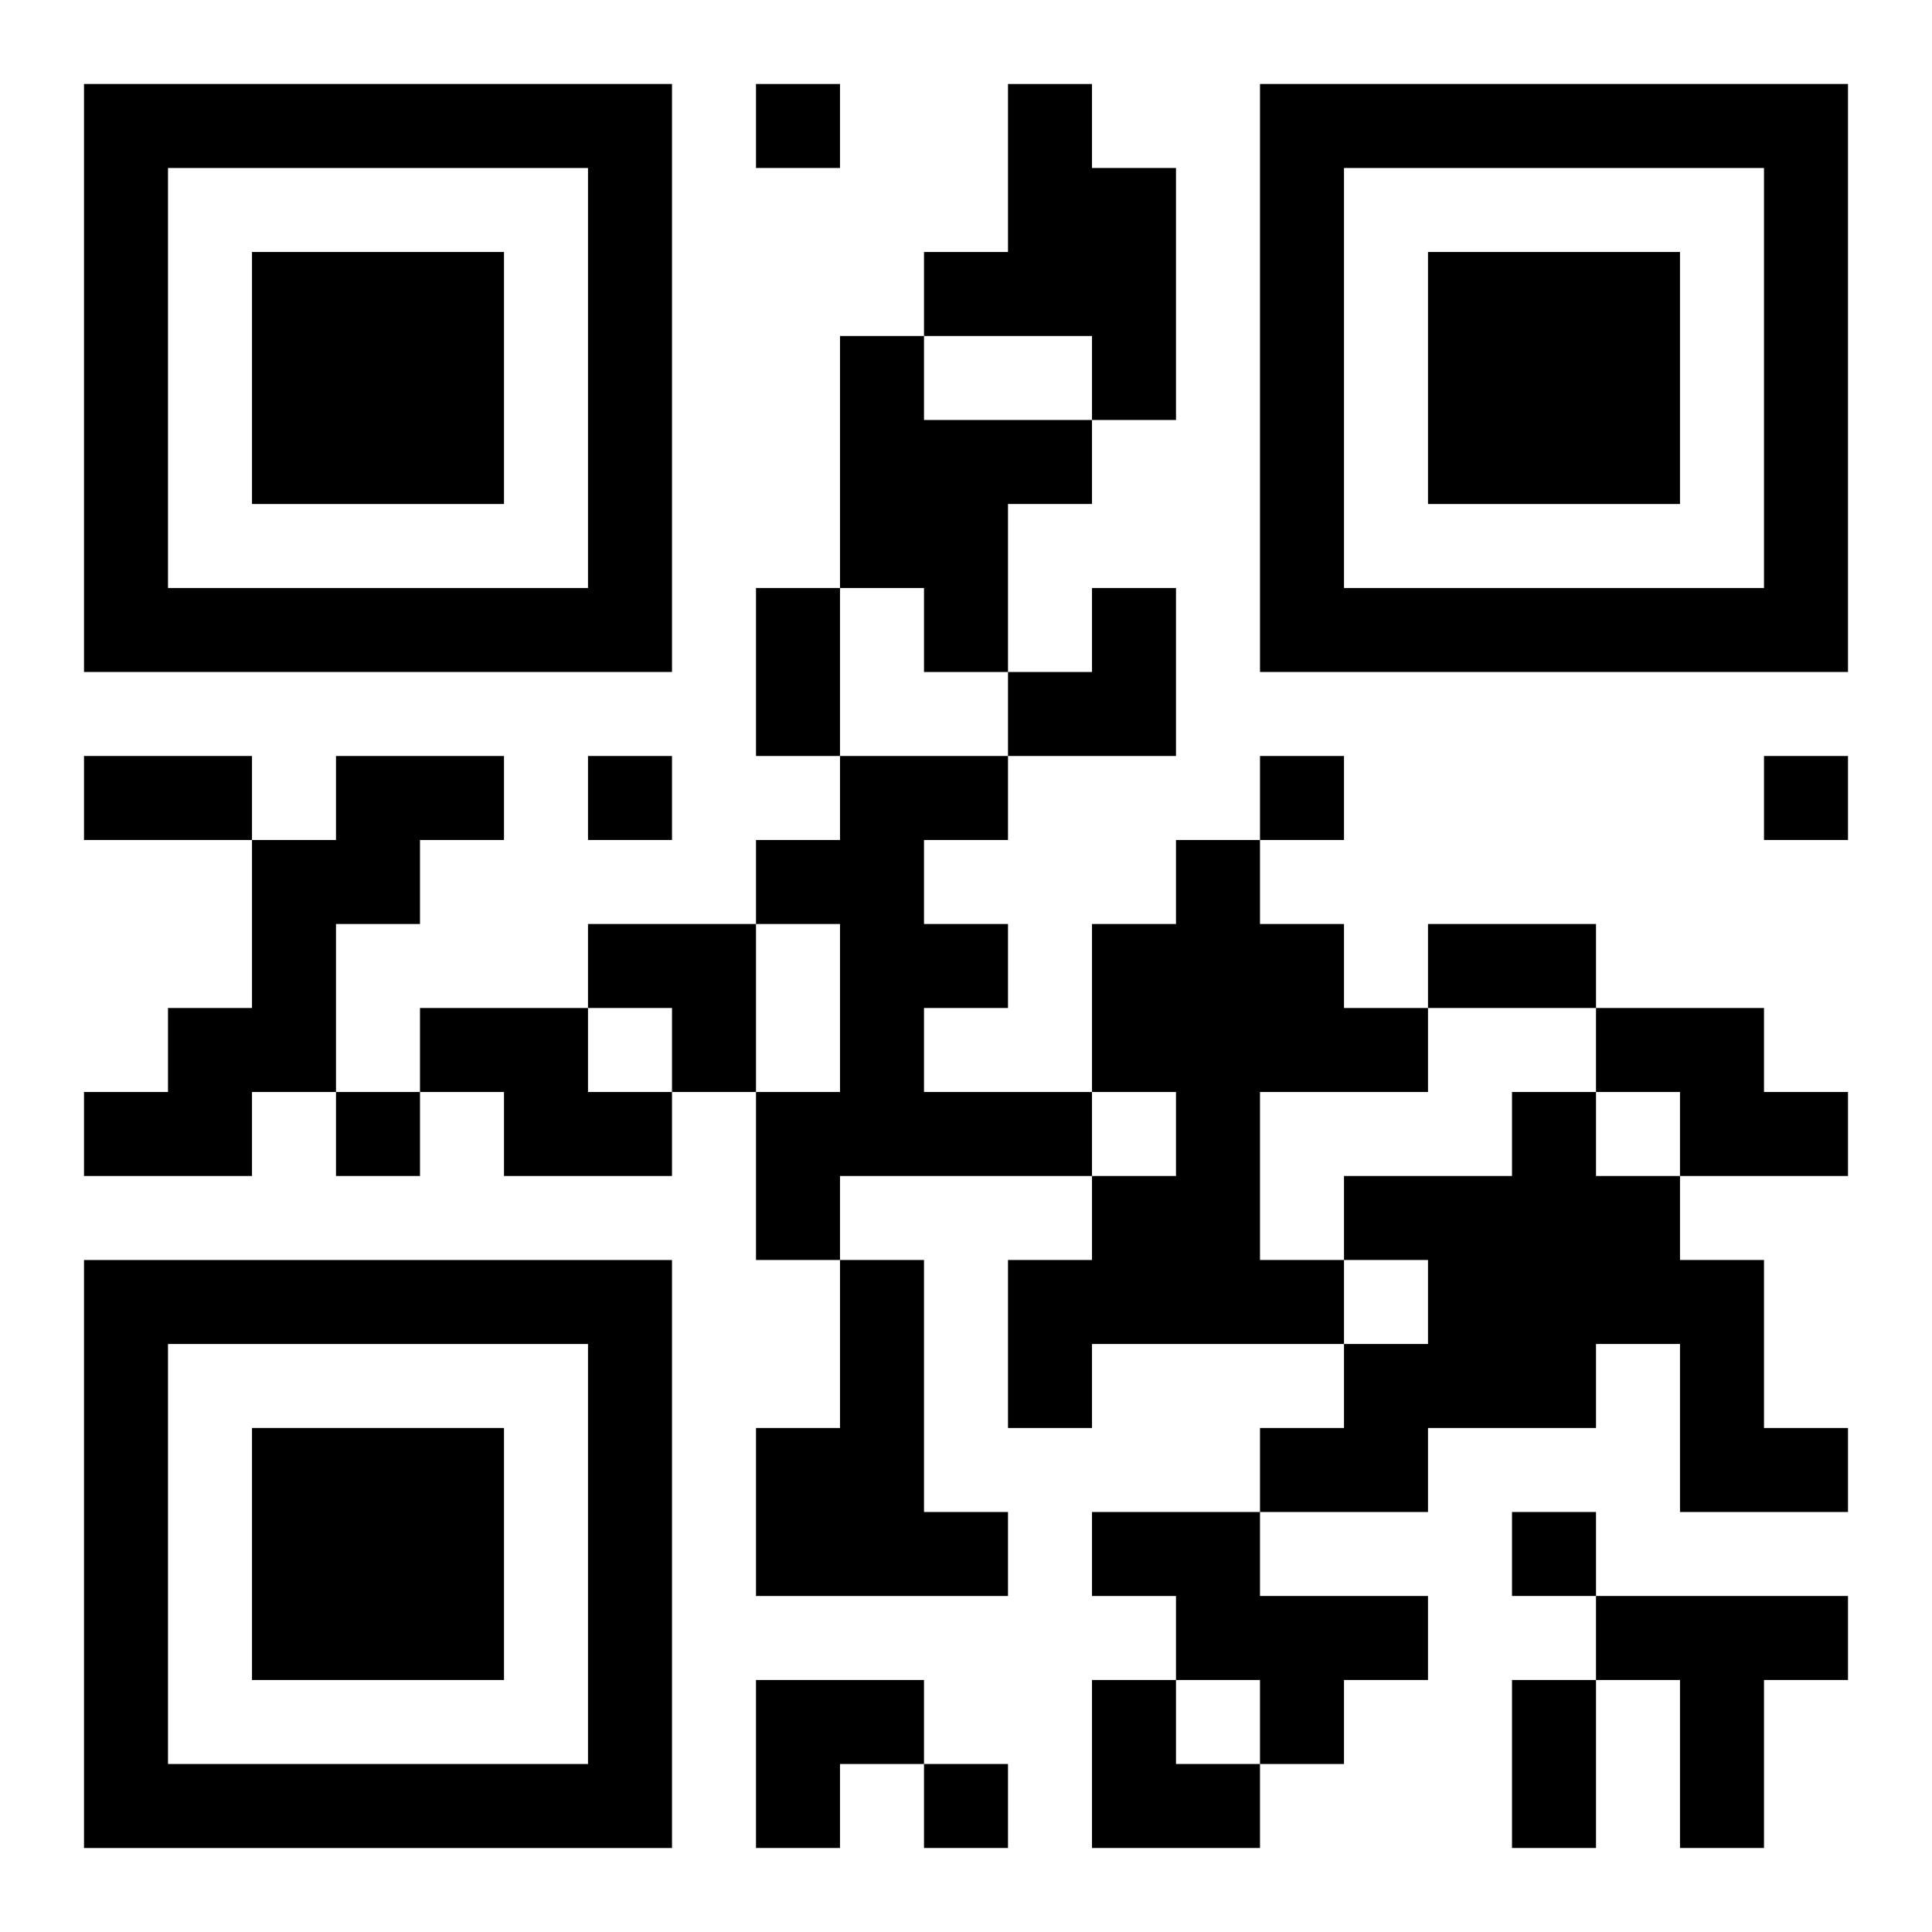
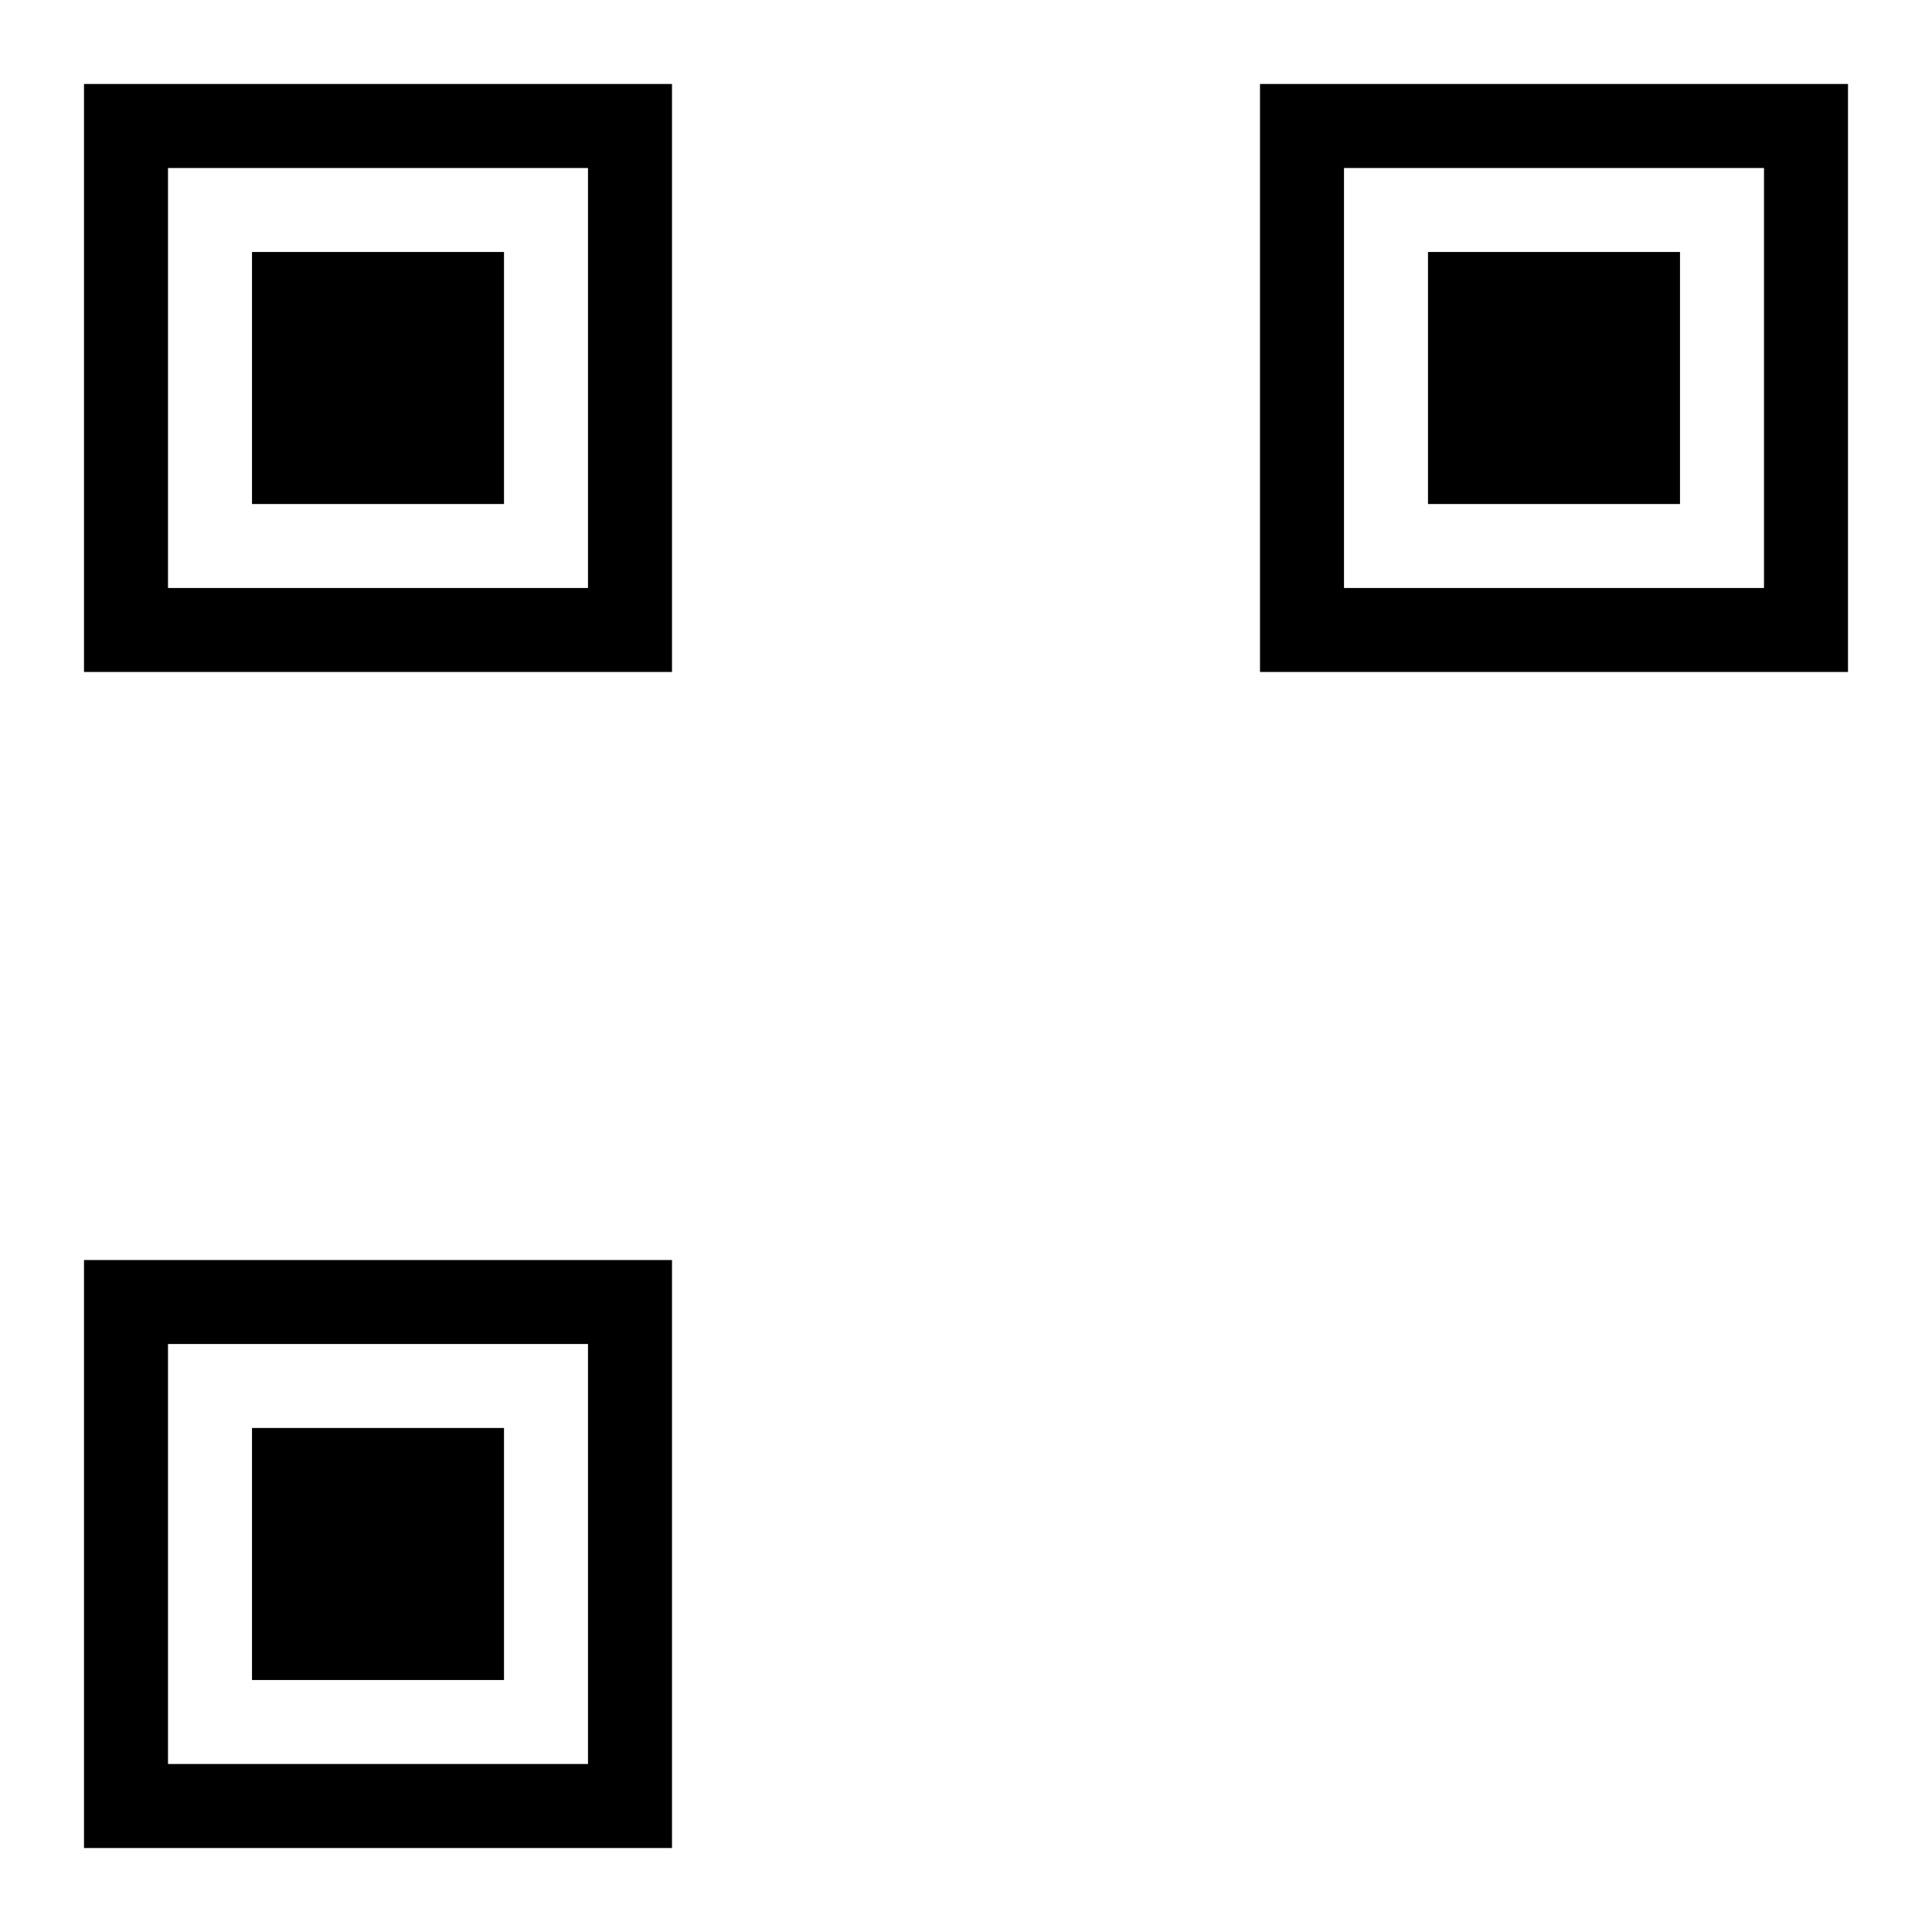
<svg xmlns="http://www.w3.org/2000/svg" xmlns:xlink="http://www.w3.org/1999/xlink" width="250" height="250" baseProfile="full" version="1.1" viewBox="-1 -1 23 23">
  <symbol id="a">
    <path d="m0 7v7h7v-7h-7zm1 1h5v5h-5v-5zm1 1v3h3v-3h-3z" />
  </symbol>
  <use y="-7" xlink:href="#a" />
  <use y="7" xlink:href="#a" />
  <use x="14" y="-7" xlink:href="#a" />
-   <path d="m11 0h1v1h1v3h-1v-1h-2v-1h1v-2m-2 3h1v1h2v1h-1v2h-1v-1h-1v-3m-6 5h2v1h-1v1h-1v2h-1v1h-2v-1h1v-1h1v-2h1v-1m6 0h2v1h-1v1h1v1h-1v1h2v1h-3v1h-1v-2h1v-2h-1v-1h1v-1m4 1h1v1h1v1h1v1h-2v2h1v1h-3v1h-1v-2h1v-1h1v-1h-1v-2h1v-1m-9 2h2v1h1v1h-2v-1h-1v-1m14 0h2v1h1v1h-2v-1h-1v-1m-1 1h1v1h1v1h1v2h1v1h-2v-2h-1v1h-2v1h-2v-1h1v-1h1v-1h-1v-1h2v-1m-8 2h1v3h1v1h-3v-2h1v-2m3 3h2v1h2v1h-1v1h-1v-1h-1v-1h-1v-1m6 1h3v1h-1v2h-1v-2h-1v-1m-10-18v1h1v-1h-1m-2 8v1h1v-1h-1m8 0v1h1v-1h-1m6 0v1h1v-1h-1m-17 4v1h1v-1h-1m14 5v1h1v-1h-1m-7 3v1h1v-1h-1m-2-14h1v2h-1v-2m-8 2h2v1h-2v-1m16 2h2v1h-2v-1m1 9h1v2h-1v-2m-6-13m1 0h1v2h-2v-1h1zm-6 4h2v2h-1v-1h-1zm2 9h2v1h-1v1h-1zm4 0h1v1h1v1h-2z" />
</svg>